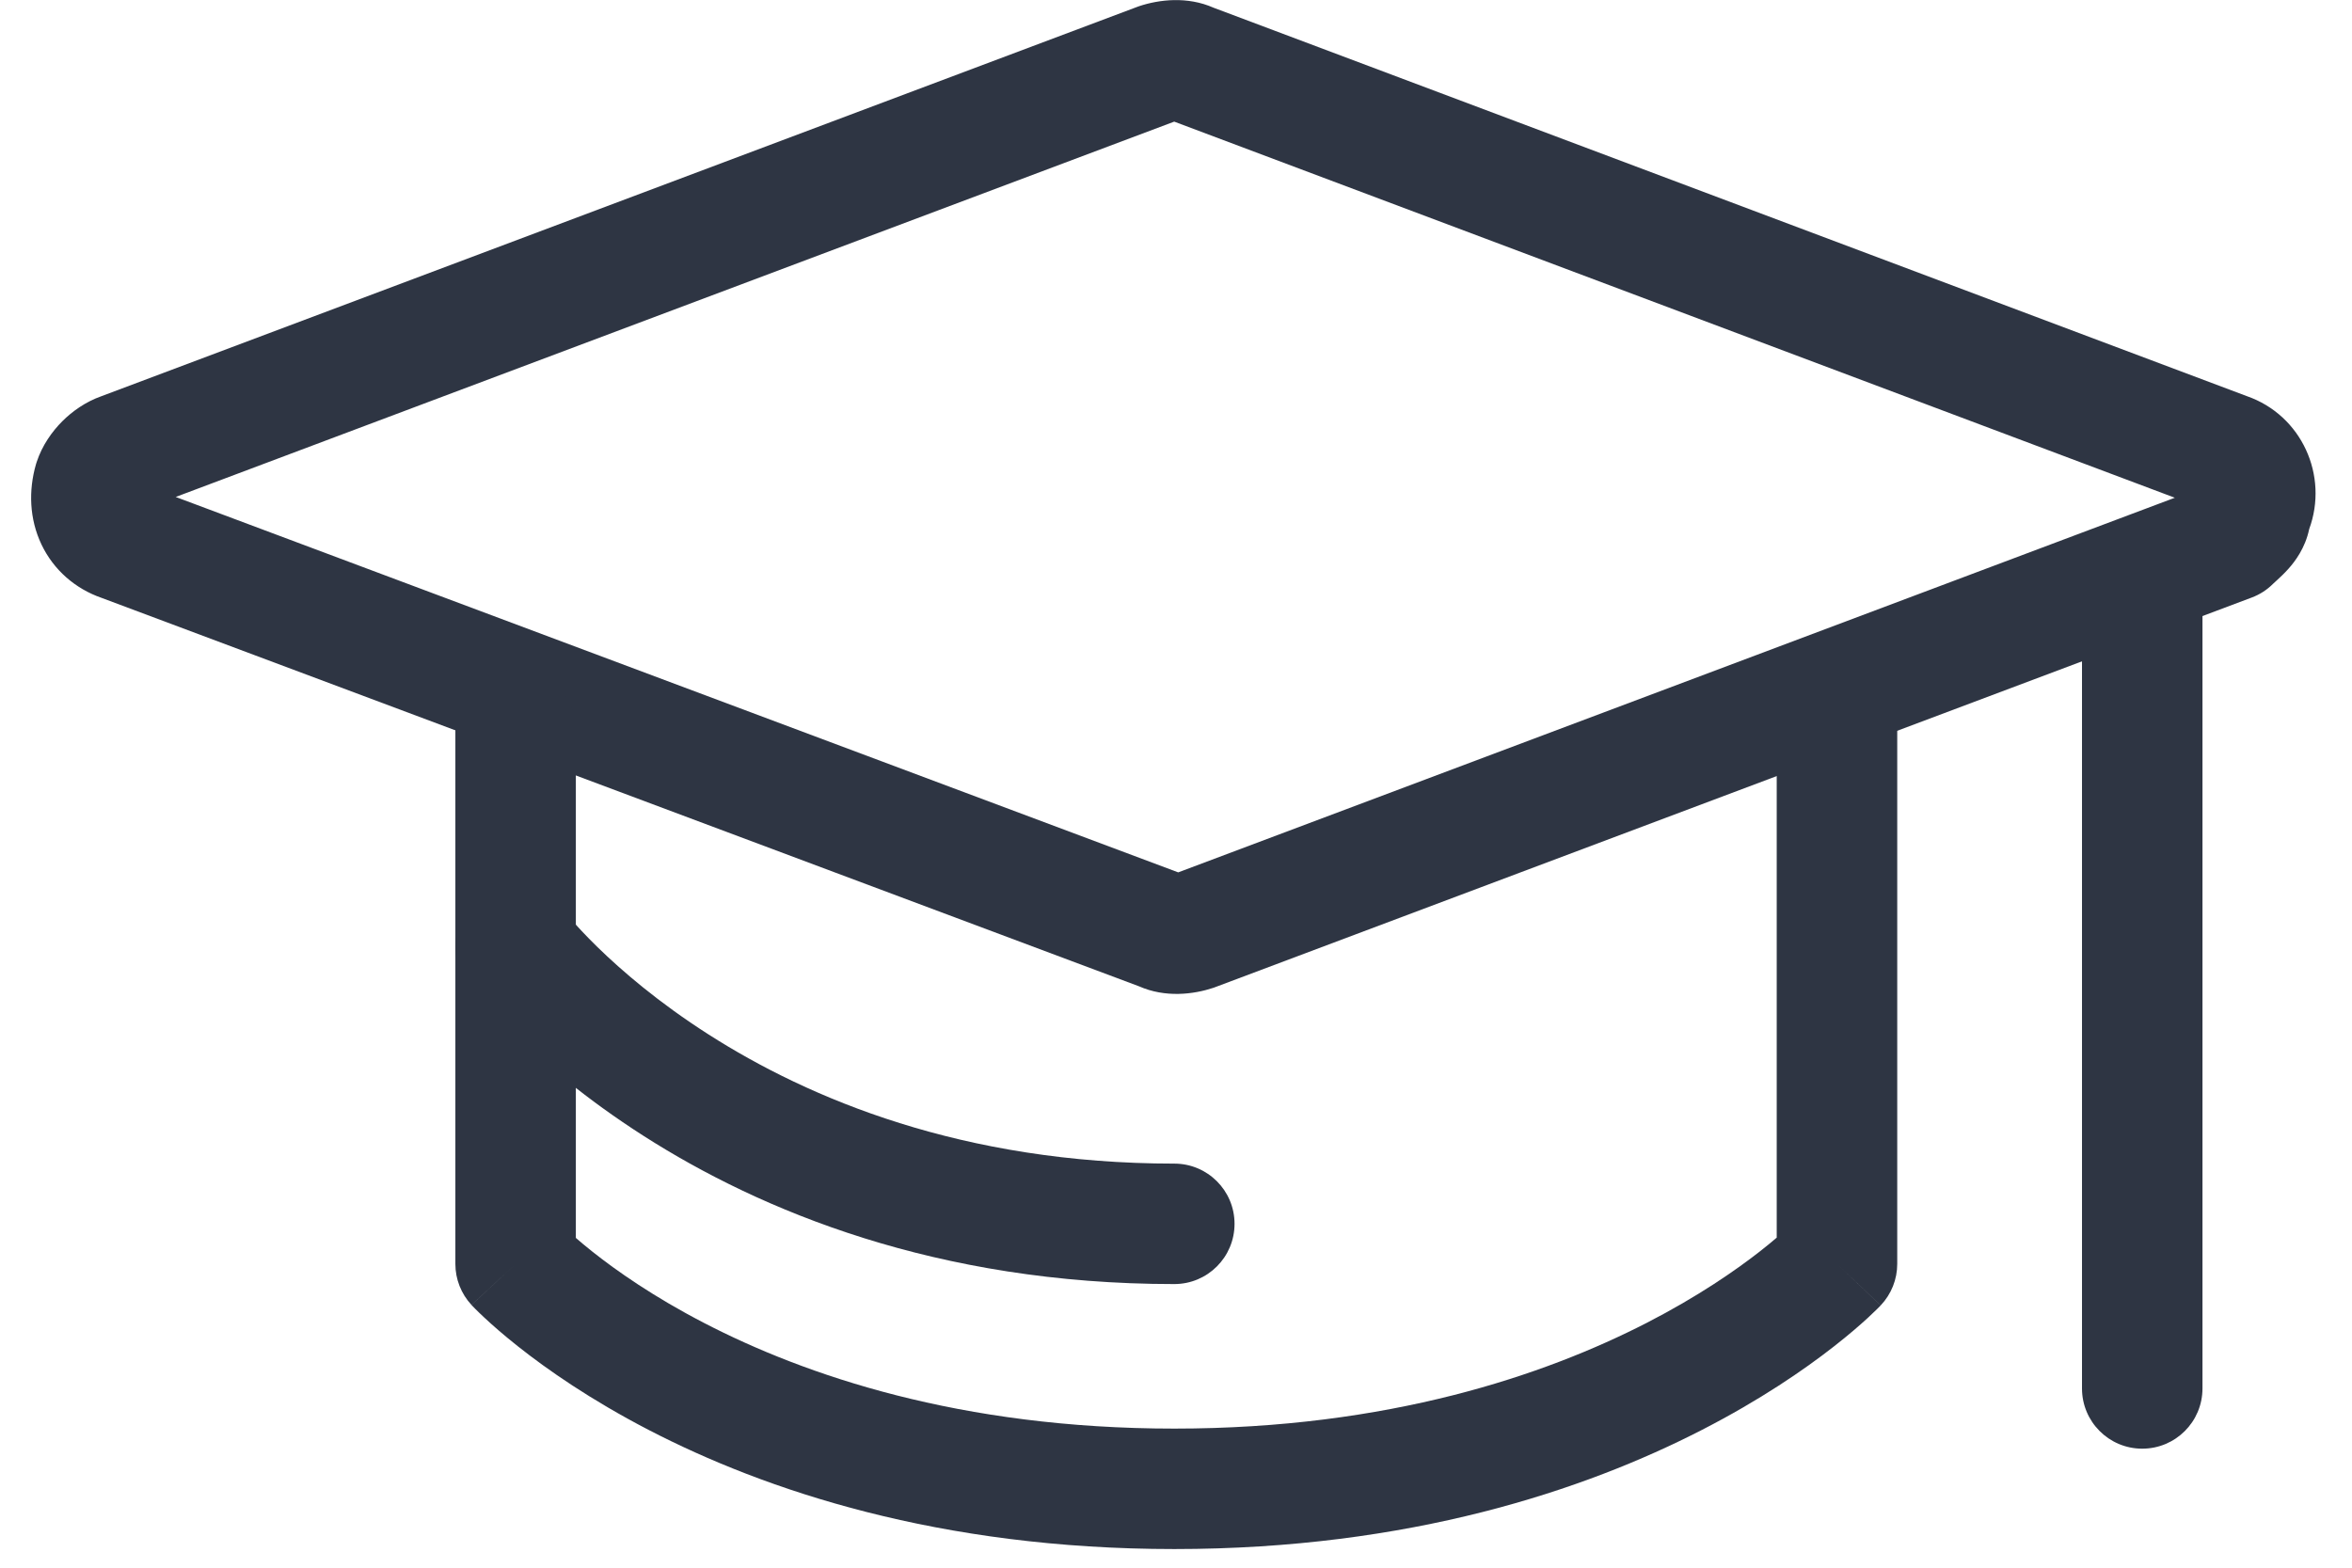
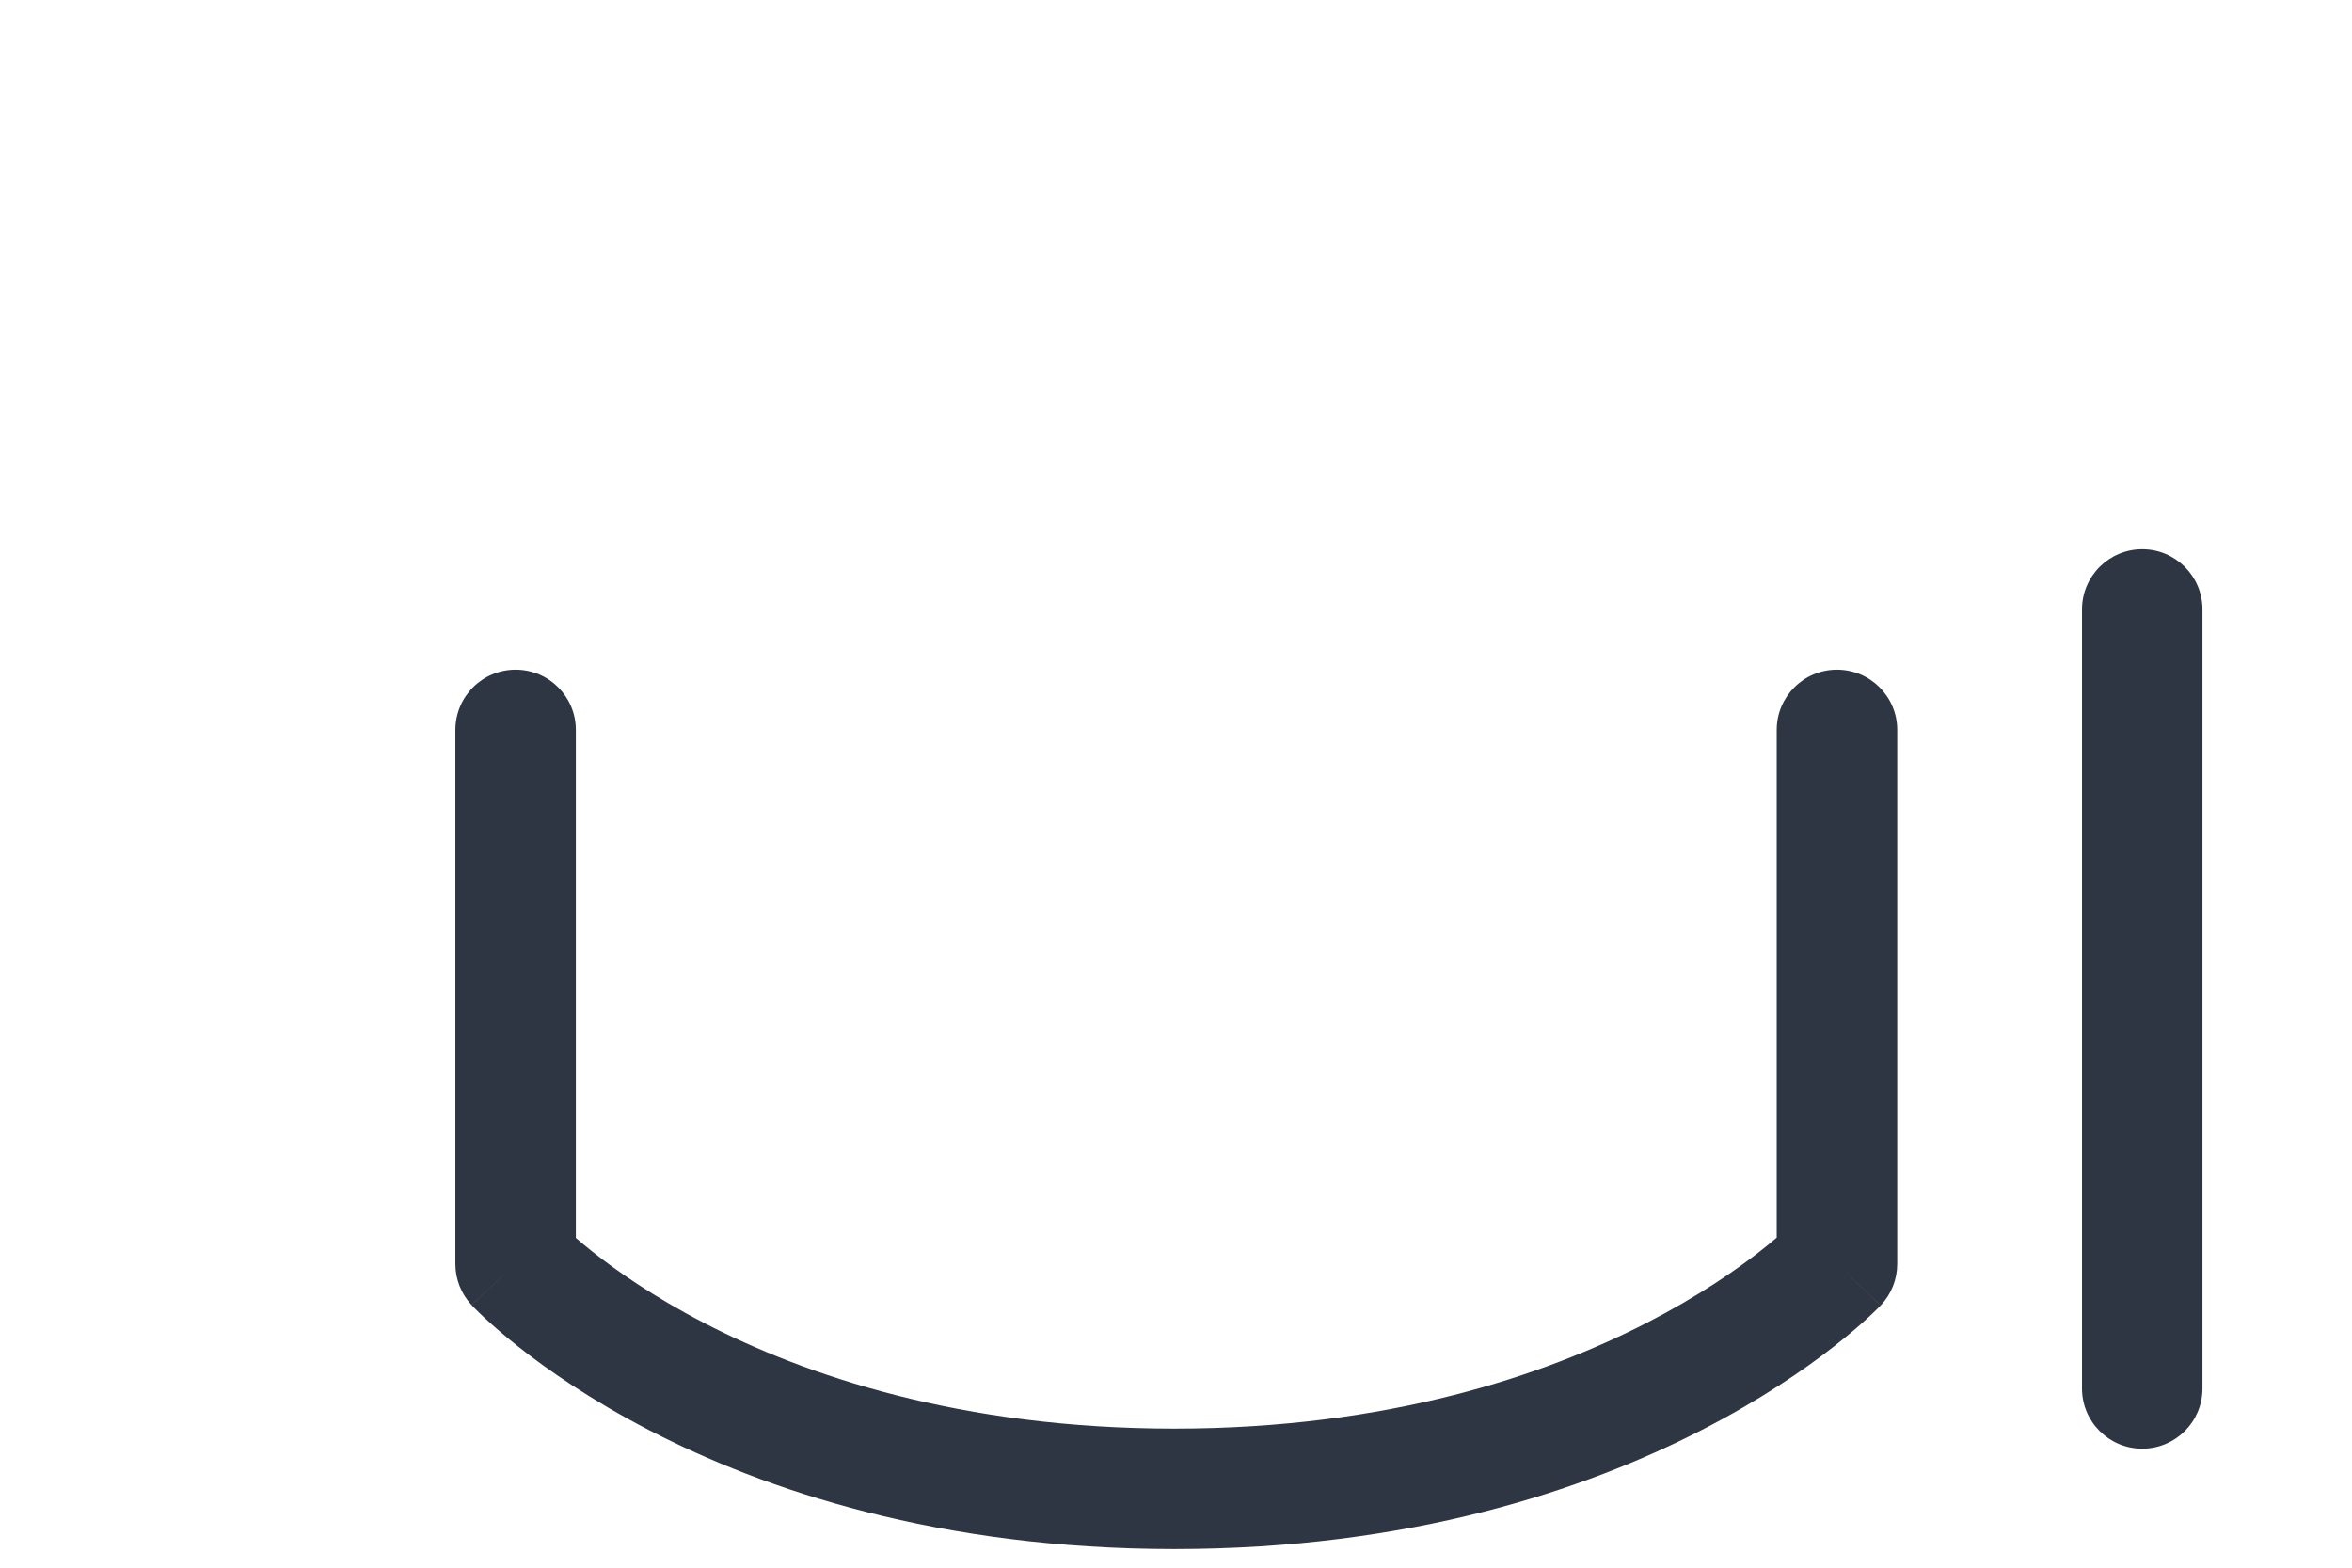
<svg xmlns="http://www.w3.org/2000/svg" width="54" height="36" viewBox="0 0 54 36" fill="none">
-   <path fill-rule="evenodd" clip-rule="evenodd" d="M26.959 2.793L49.932 11.43L27.051 20.033L4.034 11.412L26.959 2.793ZM27.862 0.177C27.258 -0.09 26.611 -0.01 26.153 0.142C26.137 0.148 26.12 0.153 26.104 0.16L2.332 9.097C1.962 9.227 1.657 9.448 1.43 9.674C1.198 9.907 0.97 10.223 0.843 10.607C0.836 10.626 0.83 10.645 0.825 10.664C0.653 11.264 0.673 11.916 0.952 12.503C1.231 13.089 1.728 13.52 2.334 13.73L26.15 22.649C26.754 22.916 27.401 22.836 27.858 22.684C27.874 22.678 27.891 22.672 27.907 22.666L51.697 13.722C51.882 13.653 52.05 13.545 52.189 13.405C52.201 13.393 52.211 13.384 52.239 13.359C52.252 13.346 52.27 13.33 52.295 13.307C52.352 13.255 52.448 13.166 52.544 13.058C52.691 12.893 52.926 12.586 53.017 12.15C53.469 10.921 52.843 9.534 51.586 9.097L27.862 0.177Z" fill="#2E3543" />
  <path fill-rule="evenodd" clip-rule="evenodd" d="M11.838 15.378C12.602 15.378 13.221 15.997 13.221 16.761V28.427C13.328 28.52 13.456 28.628 13.608 28.748C14.157 29.183 15.005 29.779 16.163 30.379C18.474 31.577 22.037 32.806 26.961 32.806C31.884 32.806 35.473 31.577 37.809 30.377C38.98 29.775 39.84 29.178 40.399 28.742C40.553 28.622 40.684 28.513 40.792 28.421V16.761C40.792 15.997 41.412 15.378 42.175 15.378C42.939 15.378 43.559 15.997 43.559 16.761V29.025C43.559 29.379 43.423 29.719 43.18 29.976L42.175 29.025C43.18 29.976 43.179 29.976 43.179 29.977L43.178 29.978L43.175 29.981L43.169 29.988L43.15 30.007C43.135 30.023 43.115 30.043 43.09 30.067C43.04 30.117 42.97 30.184 42.881 30.266C42.702 30.43 42.443 30.656 42.102 30.922C41.422 31.454 40.415 32.148 39.073 32.837C36.383 34.219 32.364 35.572 26.961 35.572C21.557 35.572 17.559 34.219 14.89 32.835C13.558 32.144 12.562 31.449 11.89 30.916C11.553 30.649 11.297 30.423 11.121 30.258C11.032 30.176 10.963 30.108 10.914 30.059C10.89 30.034 10.87 30.014 10.855 29.998L10.836 29.979L10.829 29.971L10.827 29.969L10.826 29.967C10.825 29.967 10.825 29.966 11.838 29.025L10.825 29.966C10.587 29.71 10.455 29.374 10.455 29.025V16.761C10.455 15.997 11.074 15.378 11.838 15.378ZM12.85 28.082L12.849 28.081L12.847 28.079L12.847 28.079C12.847 28.079 12.848 28.08 12.85 28.082ZM41.173 28.072C41.174 28.071 41.175 28.07 41.175 28.07L41.174 28.071L41.173 28.072Z" fill="#2E3543" />
  <path fill-rule="evenodd" clip-rule="evenodd" d="M49.184 12.612C49.948 12.612 50.567 13.232 50.567 13.995V31.884C50.567 32.648 49.948 33.267 49.184 33.267C48.42 33.267 47.801 32.648 47.801 31.884V13.995C47.801 13.232 48.42 12.612 49.184 12.612Z" fill="#2E3543" />
-   <path fill-rule="evenodd" clip-rule="evenodd" d="M11.006 20.637C11.615 20.178 12.479 20.299 12.94 20.905L12.943 20.909C12.948 20.915 12.957 20.927 12.971 20.944C12.998 20.978 13.044 21.034 13.108 21.107C13.237 21.255 13.439 21.476 13.715 21.746C14.269 22.287 15.117 23.02 16.271 23.757C18.572 25.227 22.097 26.721 26.961 26.721C27.725 26.721 28.344 27.34 28.344 28.104C28.344 28.868 27.725 29.487 26.961 29.487C21.497 29.487 17.461 27.8 14.782 26.088C13.446 25.235 12.451 24.378 11.783 23.725C11.448 23.399 11.195 23.123 11.021 22.923C10.934 22.823 10.866 22.741 10.819 22.682C10.795 22.653 10.776 22.629 10.762 22.61L10.744 22.588L10.738 22.58L10.736 22.577L10.735 22.575C10.734 22.575 10.734 22.574 11.838 21.742L10.734 22.574C10.274 21.964 10.396 21.097 11.006 20.637Z" fill="#2E3543" />
</svg>